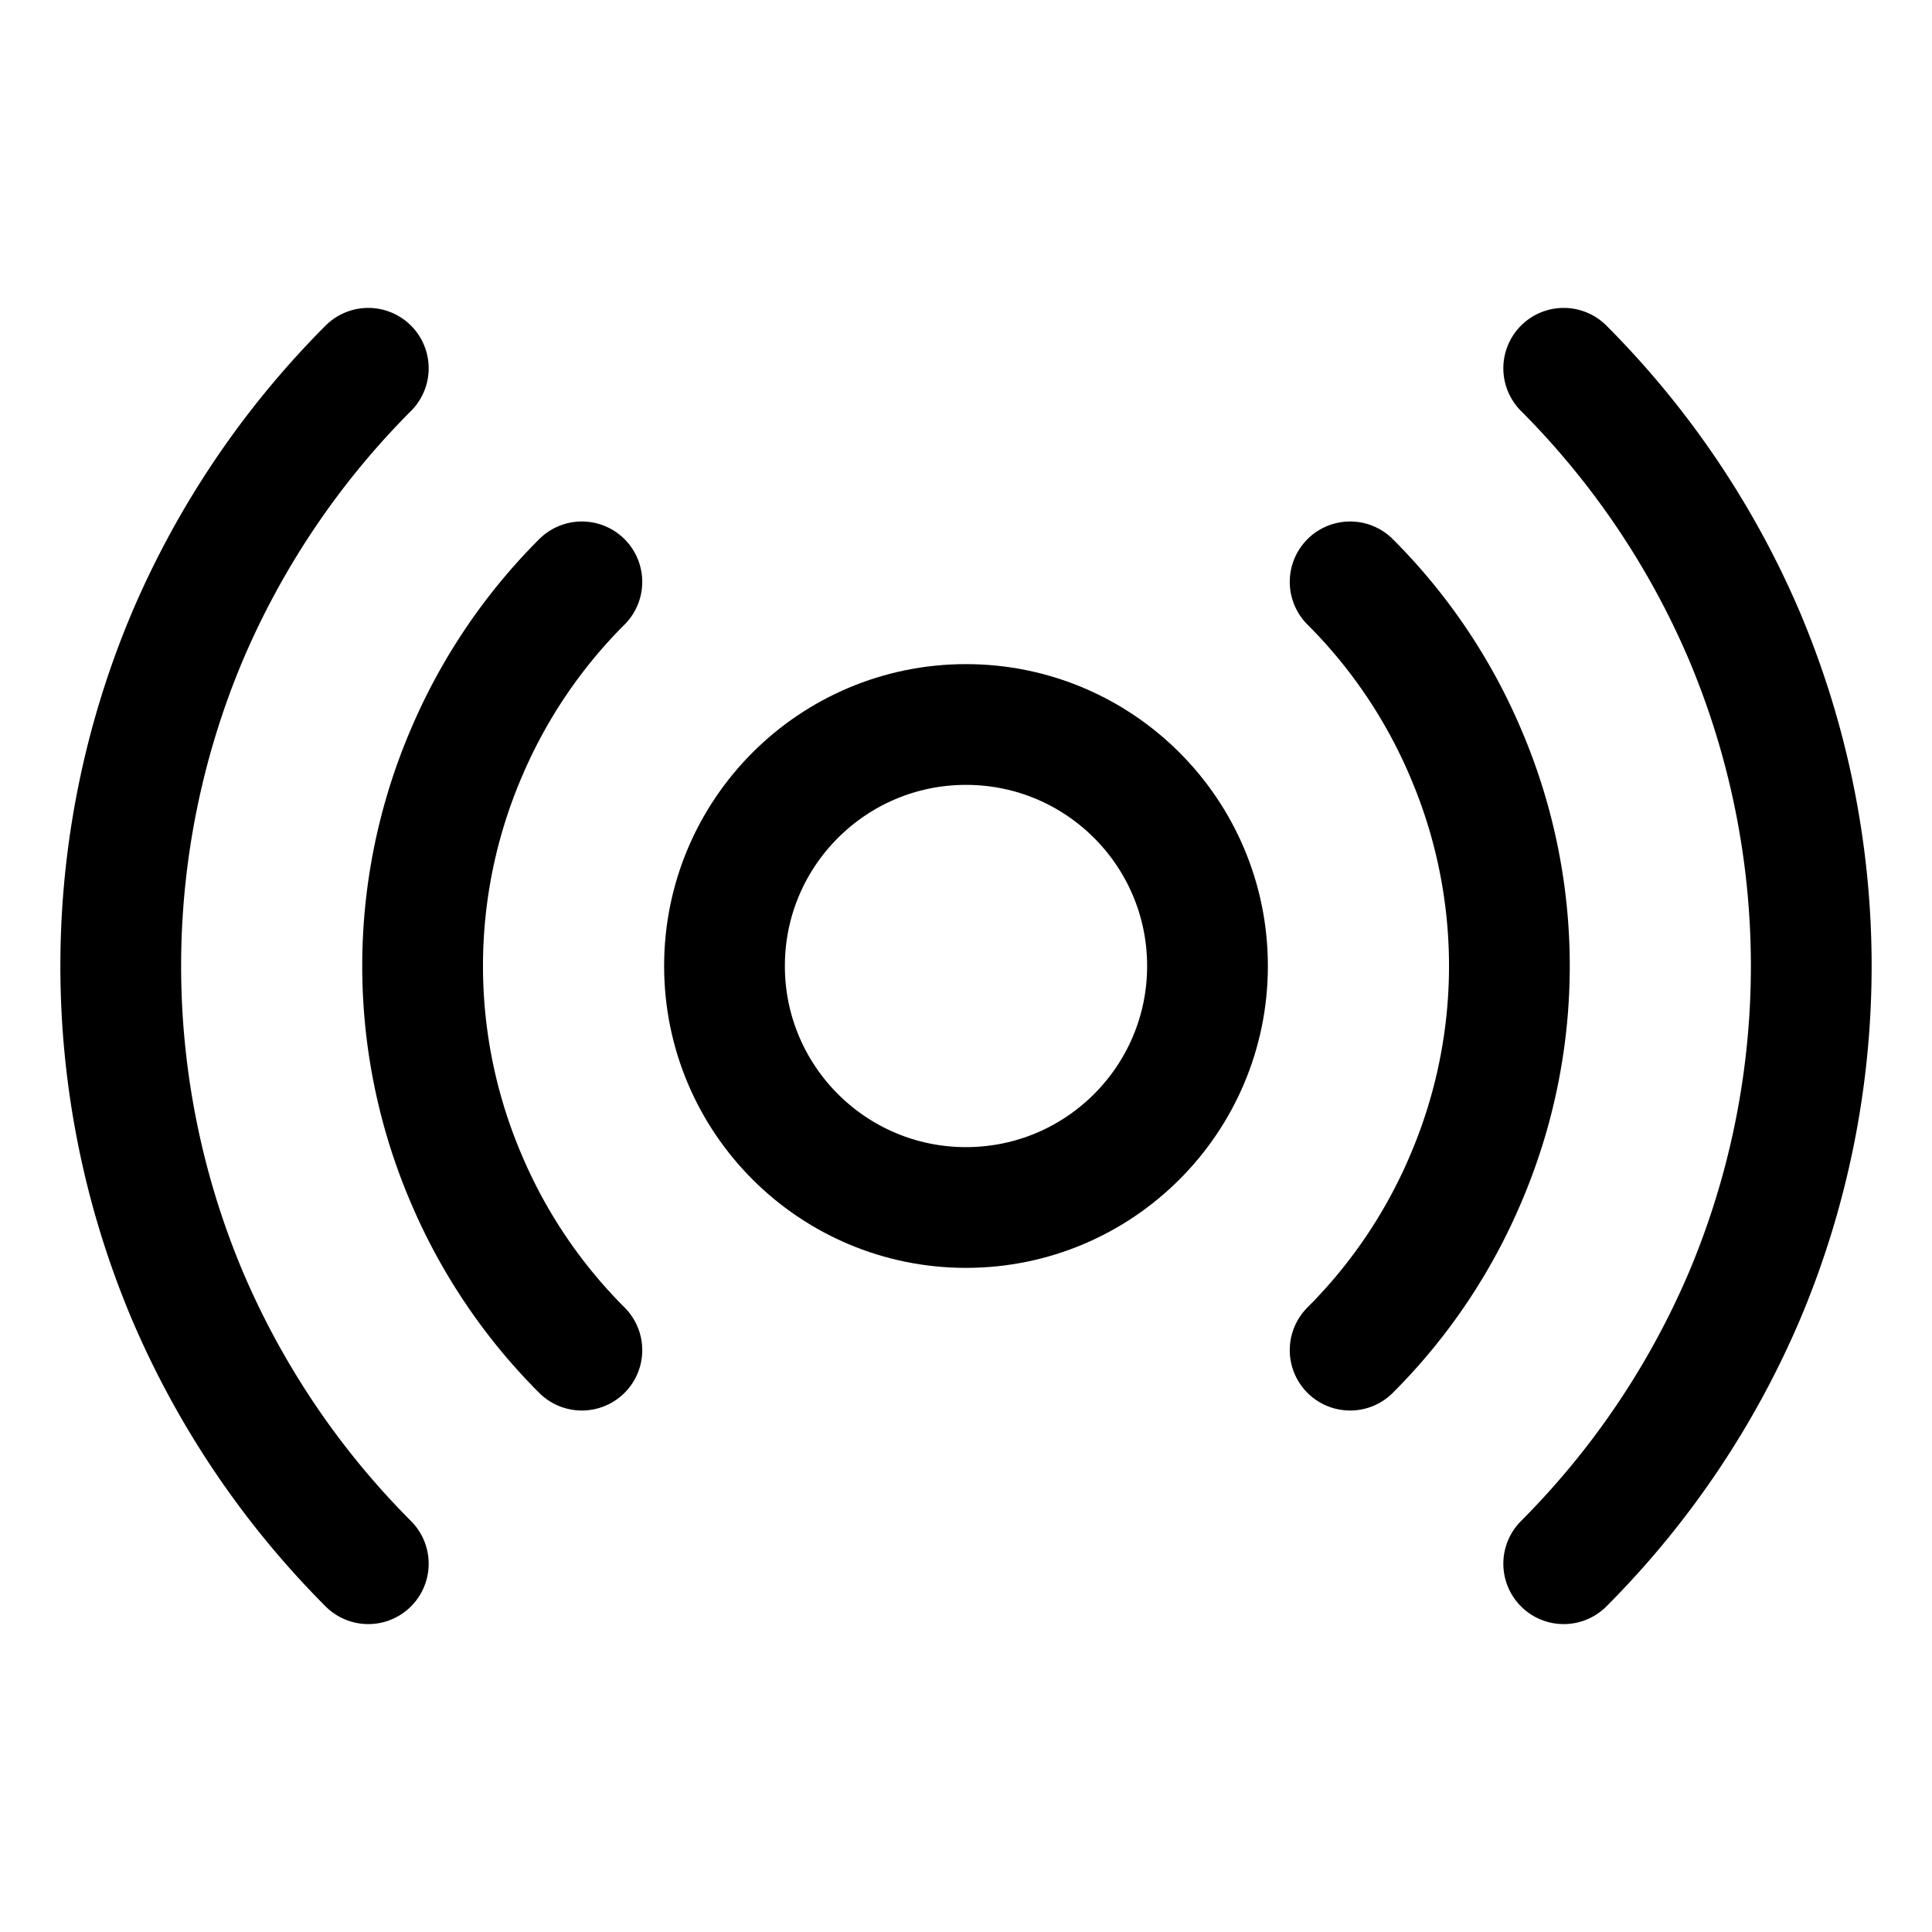
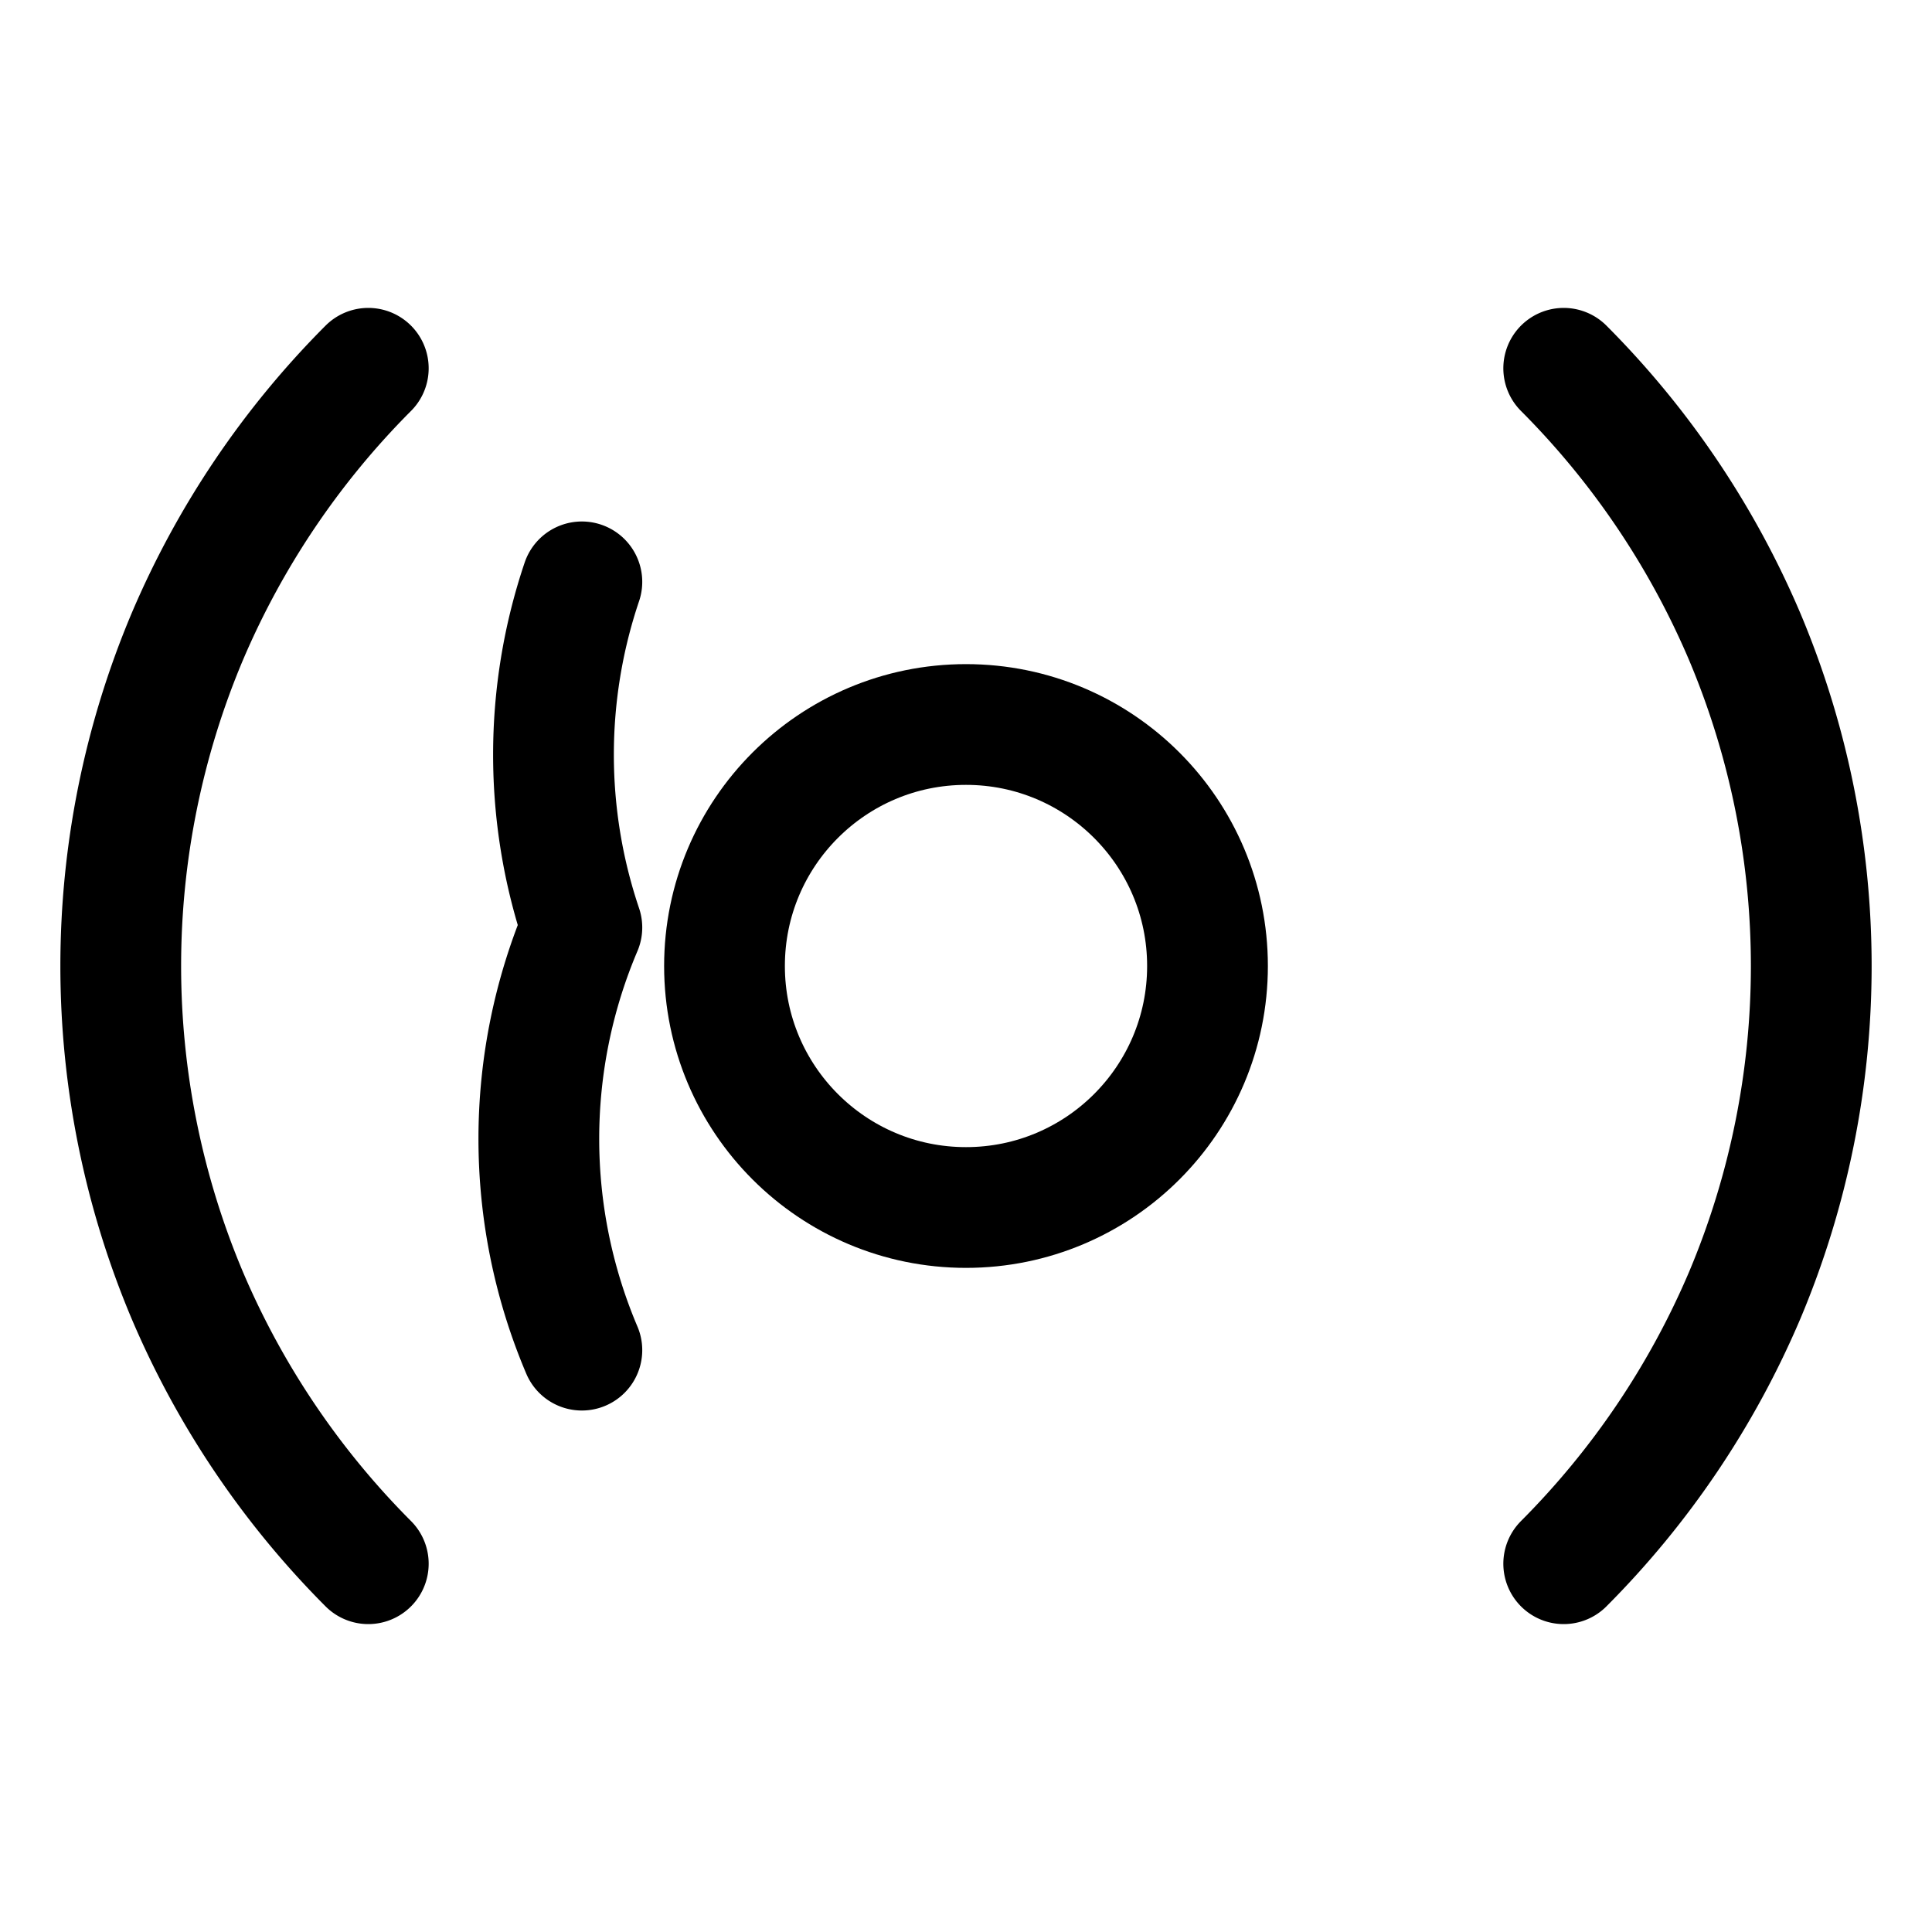
<svg xmlns="http://www.w3.org/2000/svg" viewBox="0 0 256 256">
  <rect width="256" height="256" fill="none" />
  <circle cx="128" cy="128" r="32" fill="none" stroke="#000" stroke-linecap="round" stroke-linejoin="round" stroke-width="16" />
-   <path d="M77.1,178.9A71.6,71.6,0,0,1,61.7,156a71.6,71.6,0,0,1,0-56A71.6,71.6,0,0,1,77.1,77.1" fill="none" stroke="#000" stroke-linecap="round" stroke-linejoin="round" stroke-width="16" />
-   <path d="M178.9,77.1A71.6,71.6,0,0,1,194.3,100a71.6,71.6,0,0,1,0,56,71.6,71.6,0,0,1-15.4,22.9" fill="none" stroke="#000" stroke-linecap="round" stroke-linejoin="round" stroke-width="16" />
+   <path d="M77.1,178.9a71.6,71.6,0,0,1,0-56A71.6,71.6,0,0,1,77.1,77.1" fill="none" stroke="#000" stroke-linecap="round" stroke-linejoin="round" stroke-width="16" />
  <path d="M48.8,207.2a112.9,112.9,0,0,1-24-35.6,112.4,112.4,0,0,1,0-87.2,112.9,112.9,0,0,1,24-35.6" fill="none" stroke="#000" stroke-linecap="round" stroke-linejoin="round" stroke-width="16" />
  <path d="M207.2,48.8a112.9,112.9,0,0,1,24,35.6,112.4,112.4,0,0,1,0,87.2,112.9,112.9,0,0,1-24,35.6" fill="none" stroke="#000" stroke-linecap="round" stroke-linejoin="round" stroke-width="16" />
</svg>